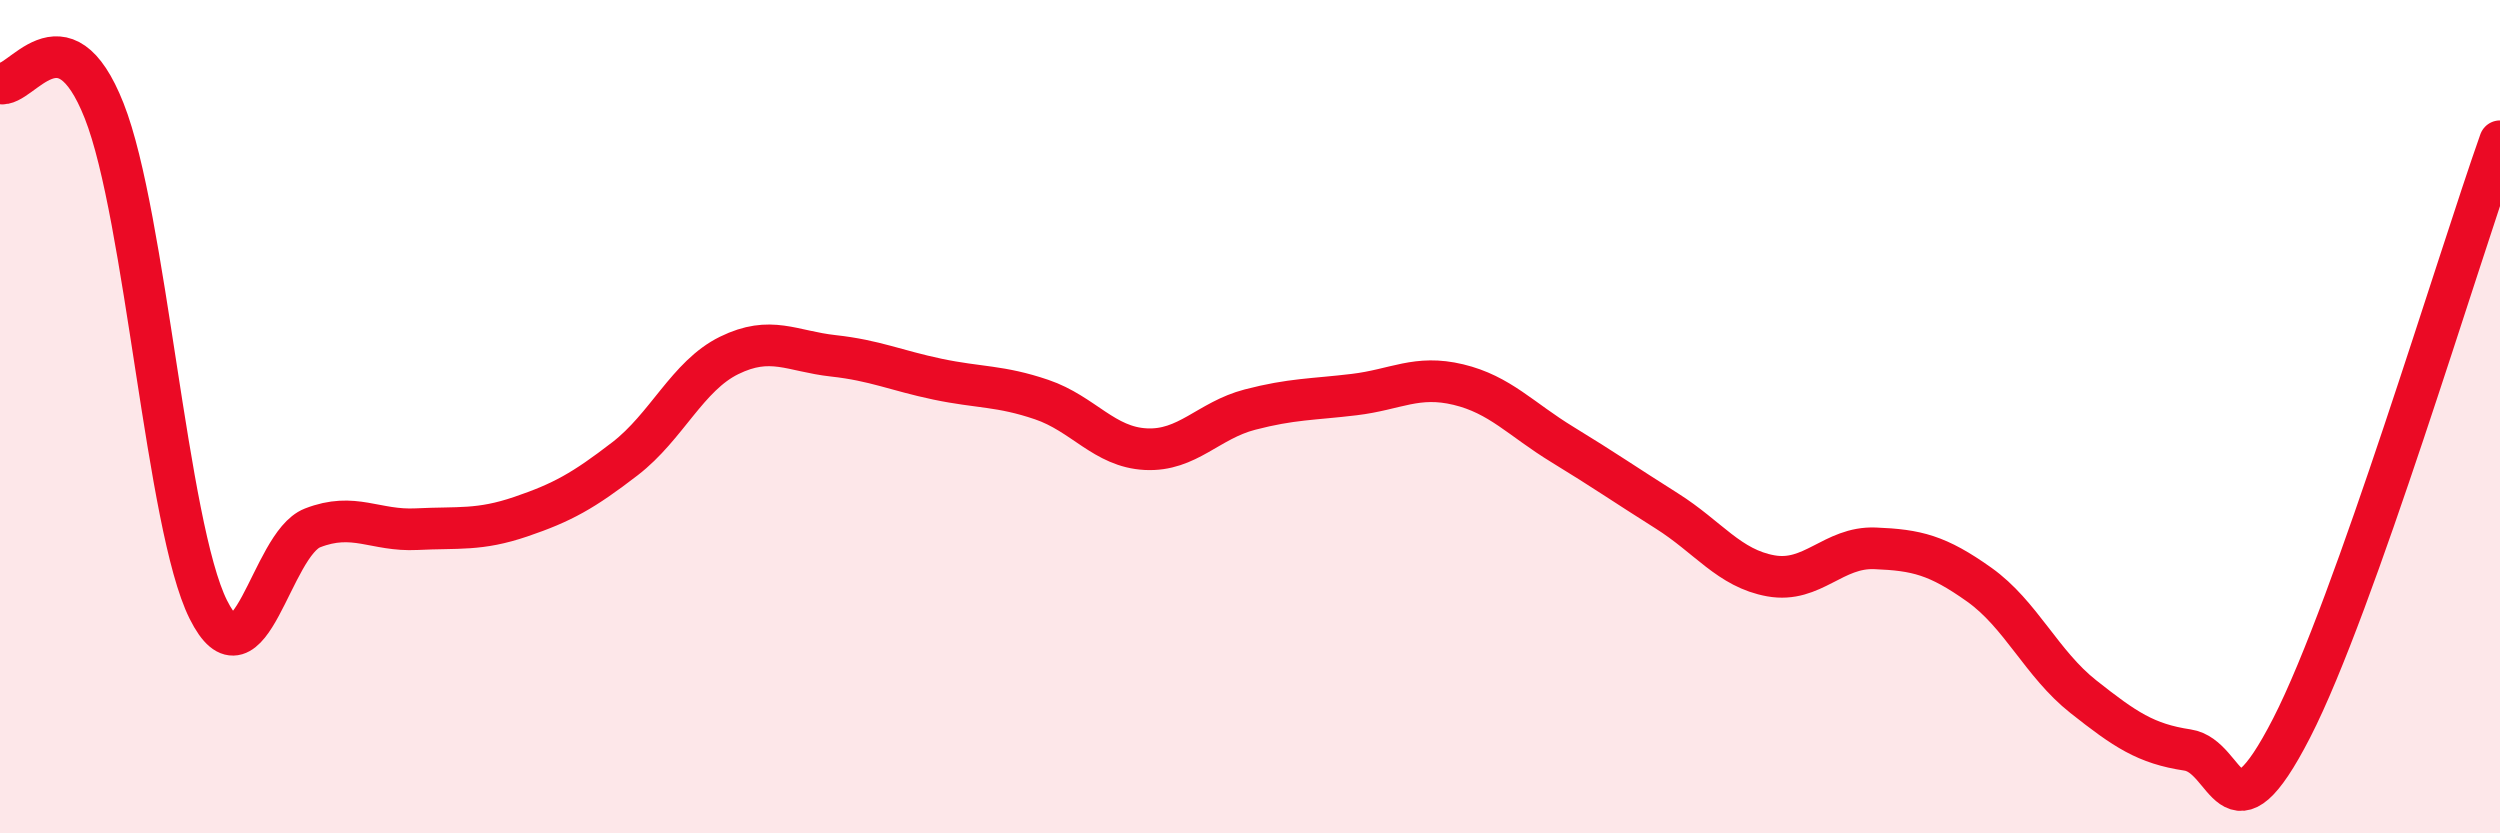
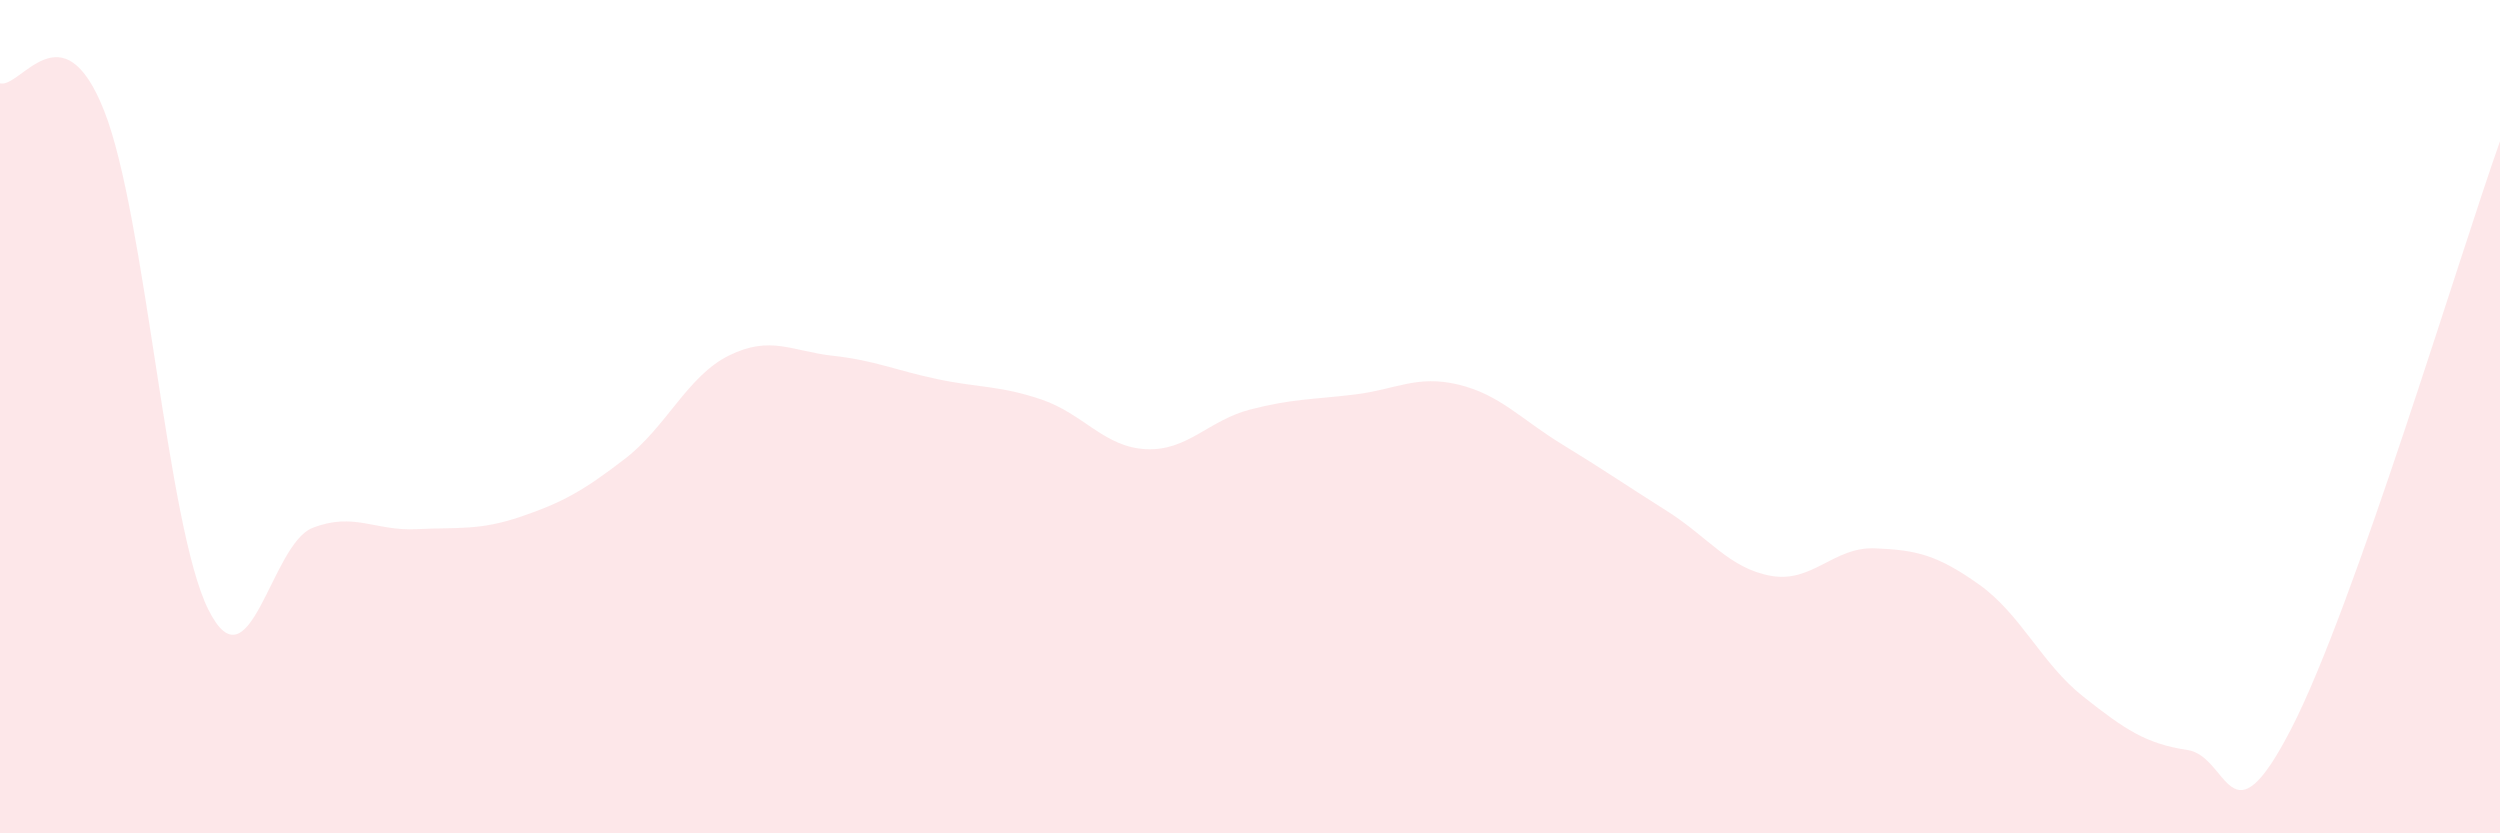
<svg xmlns="http://www.w3.org/2000/svg" width="60" height="20" viewBox="0 0 60 20">
  <path d="M 0,2 C 0.5,2.13 1.5,0.13 2.5,2.66 C 3.5,5.19 4,12.63 5,14.63 C 6,16.63 6.5,13.06 7.5,12.67 C 8.5,12.28 9,12.75 10,12.7 C 11,12.65 11.5,12.74 12.5,12.4 C 13.5,12.06 14,11.78 15,11.01 C 16,10.24 16.5,9.02 17.5,8.53 C 18.5,8.04 19,8.43 20,8.54 C 21,8.65 21.5,8.89 22.5,9.1 C 23.5,9.31 24,9.25 25,9.59 C 26,9.93 26.5,10.73 27.5,10.78 C 28.5,10.83 29,10.09 30,9.83 C 31,9.57 31.5,9.59 32.5,9.47 C 33.5,9.35 34,8.99 35,9.23 C 36,9.47 36.5,10.06 37.5,10.67 C 38.5,11.28 39,11.63 40,12.26 C 41,12.89 41.5,13.64 42.5,13.82 C 43.5,14 44,13.12 45,13.16 C 46,13.2 46.5,13.32 47.5,14.03 C 48.5,14.74 49,15.93 50,16.72 C 51,17.51 51.5,17.85 52.5,18 C 53.5,18.15 53.5,20.39 55,17.47 C 56.5,14.55 59,6.21 60,3.39L60 20L0 20Z" fill="#EB0A25" opacity="0.1" stroke-linecap="round" stroke-linejoin="round" />
-   <path d="M 0,2 C 0.5,2.13 1.5,0.13 2.5,2.66 C 3.5,5.19 4,12.63 5,14.63 C 6,16.63 6.5,13.06 7.5,12.67 C 8.5,12.28 9,12.75 10,12.7 C 11,12.65 11.5,12.74 12.5,12.4 C 13.5,12.06 14,11.78 15,11.01 C 16,10.24 16.5,9.02 17.5,8.53 C 18.5,8.04 19,8.43 20,8.54 C 21,8.65 21.5,8.89 22.5,9.1 C 23.5,9.31 24,9.25 25,9.59 C 26,9.93 26.5,10.73 27.5,10.78 C 28.5,10.83 29,10.09 30,9.83 C 31,9.57 31.5,9.59 32.5,9.47 C 33.5,9.35 34,8.99 35,9.23 C 36,9.47 36.5,10.06 37.5,10.67 C 38.5,11.28 39,11.63 40,12.26 C 41,12.89 41.5,13.64 42.5,13.82 C 43.5,14 44,13.12 45,13.16 C 46,13.2 46.5,13.32 47.5,14.03 C 48.5,14.74 49,15.93 50,16.72 C 51,17.51 51.5,17.85 52.5,18 C 53.5,18.15 53.5,20.39 55,17.47 C 56.5,14.55 59,6.21 60,3.39" stroke="#EB0A25" stroke-width="1" fill="none" stroke-linecap="round" stroke-linejoin="round" />
</svg>